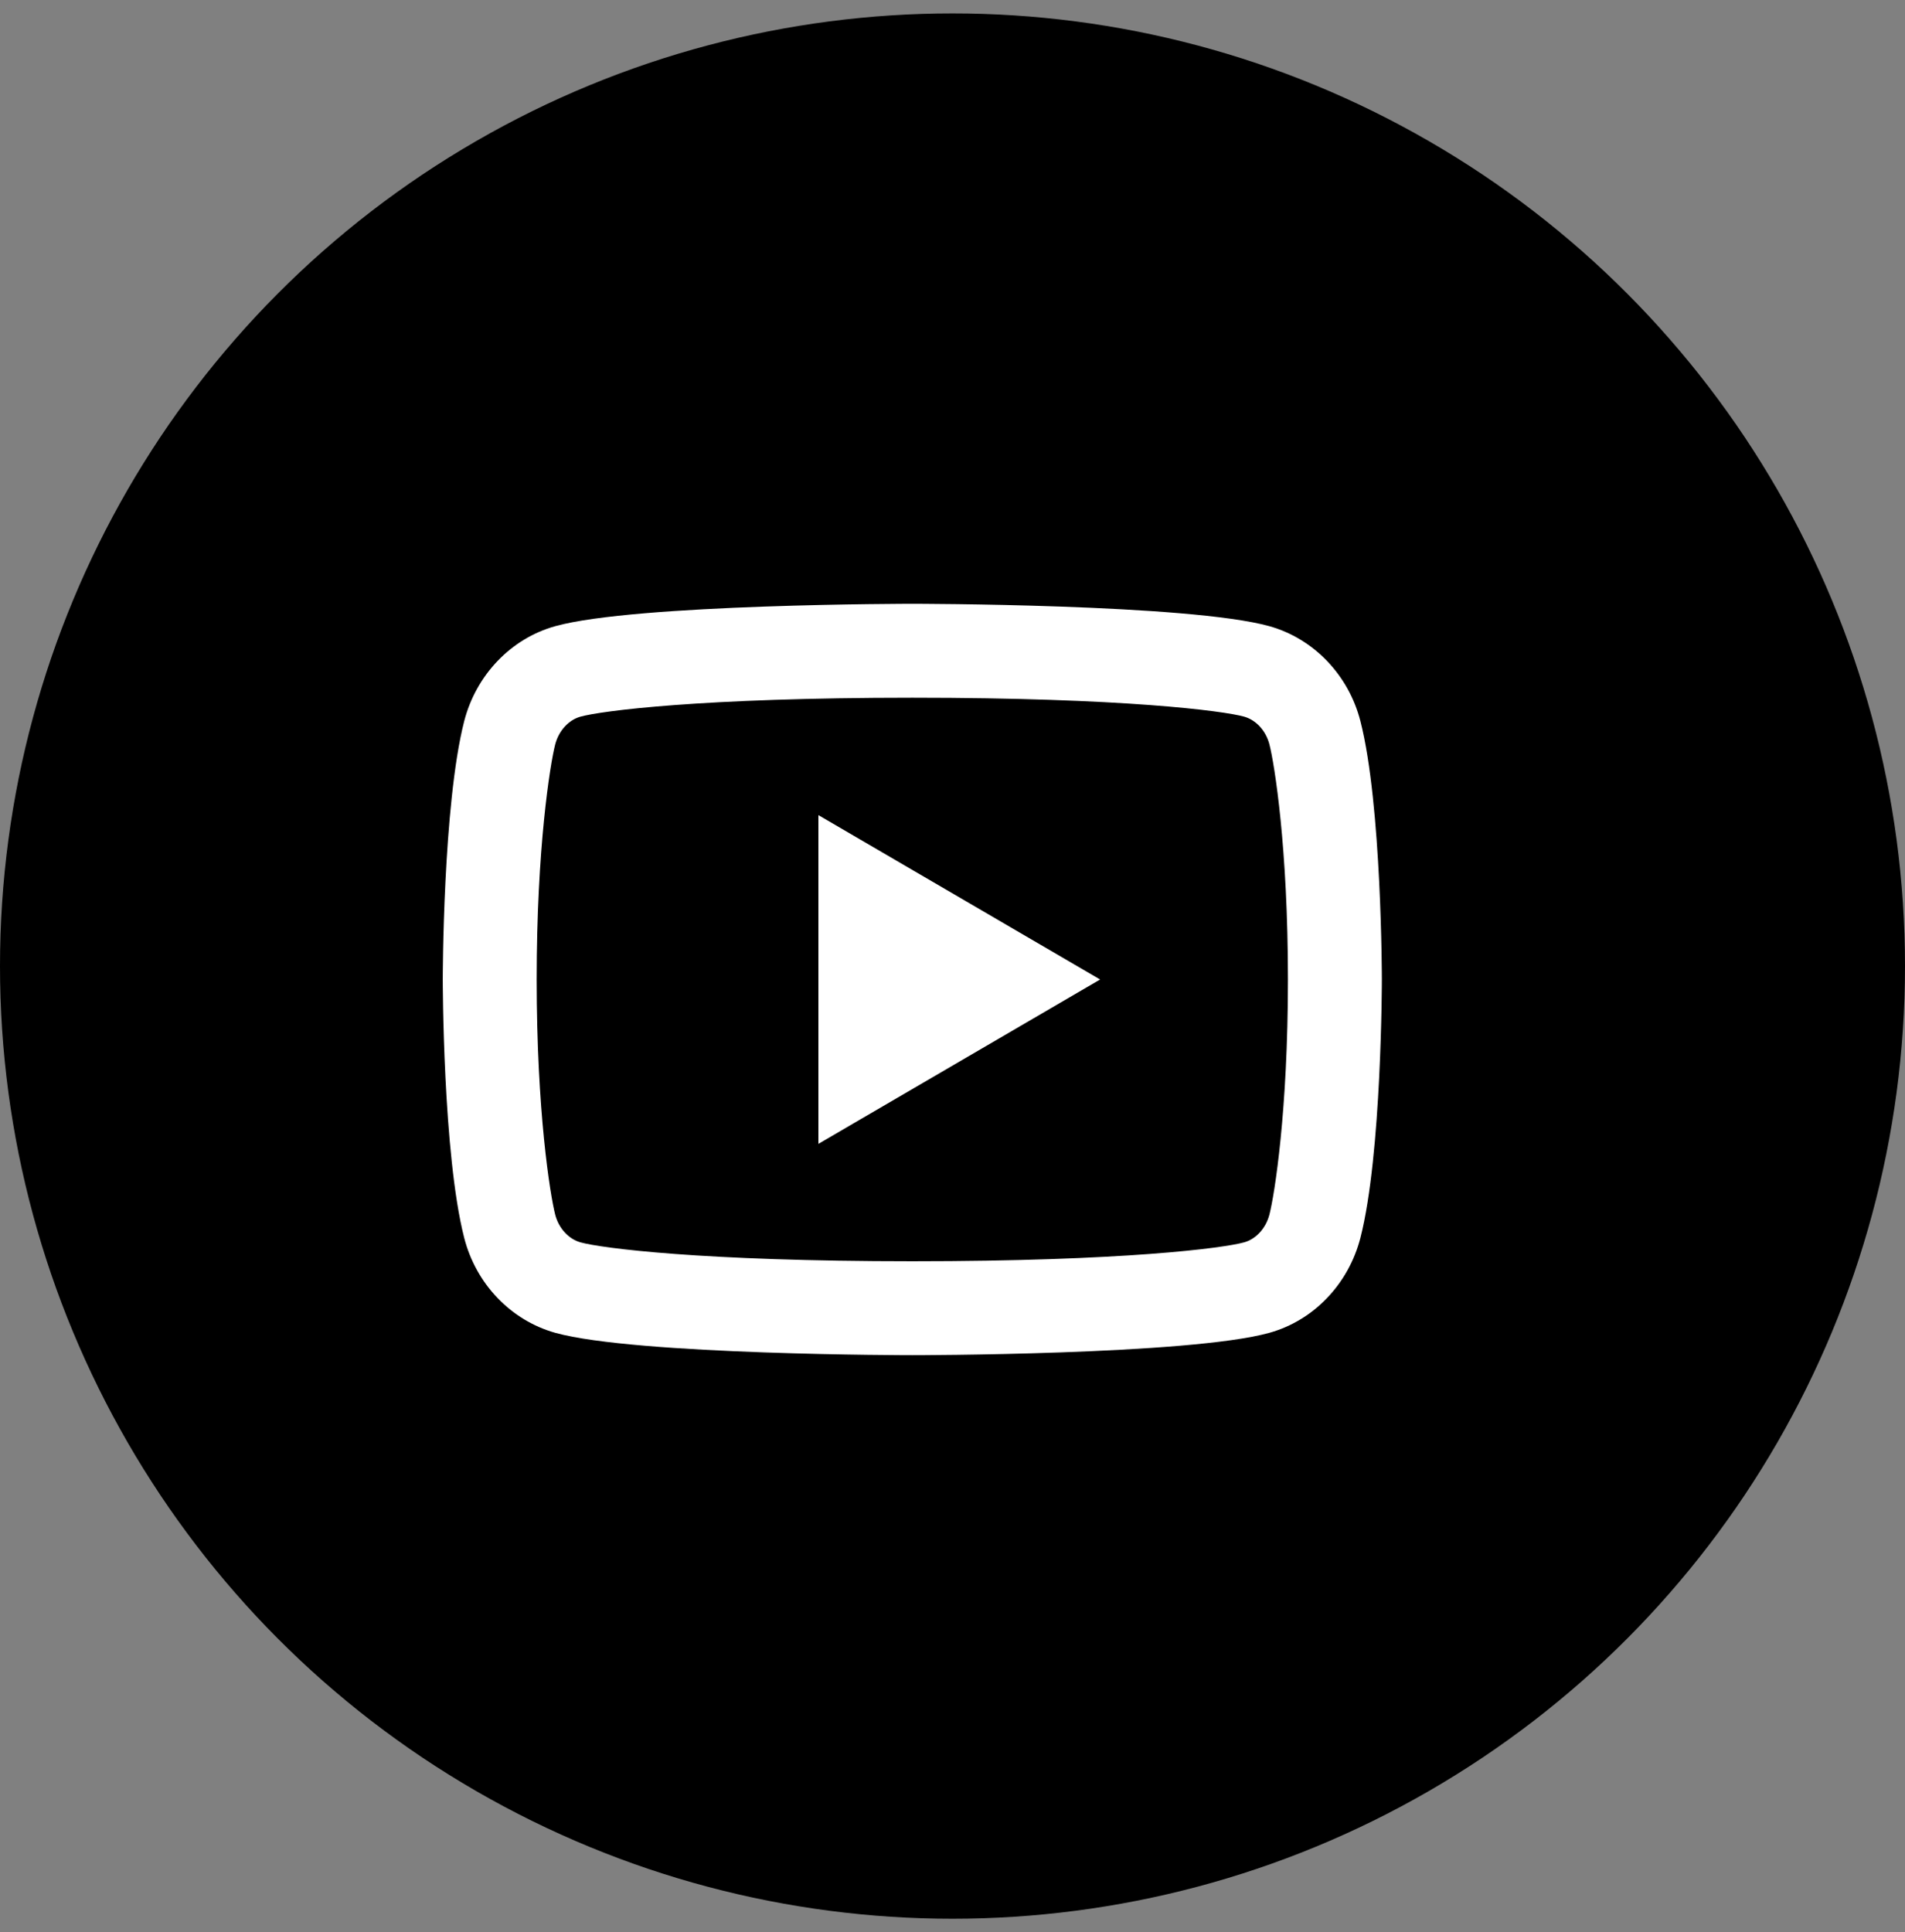
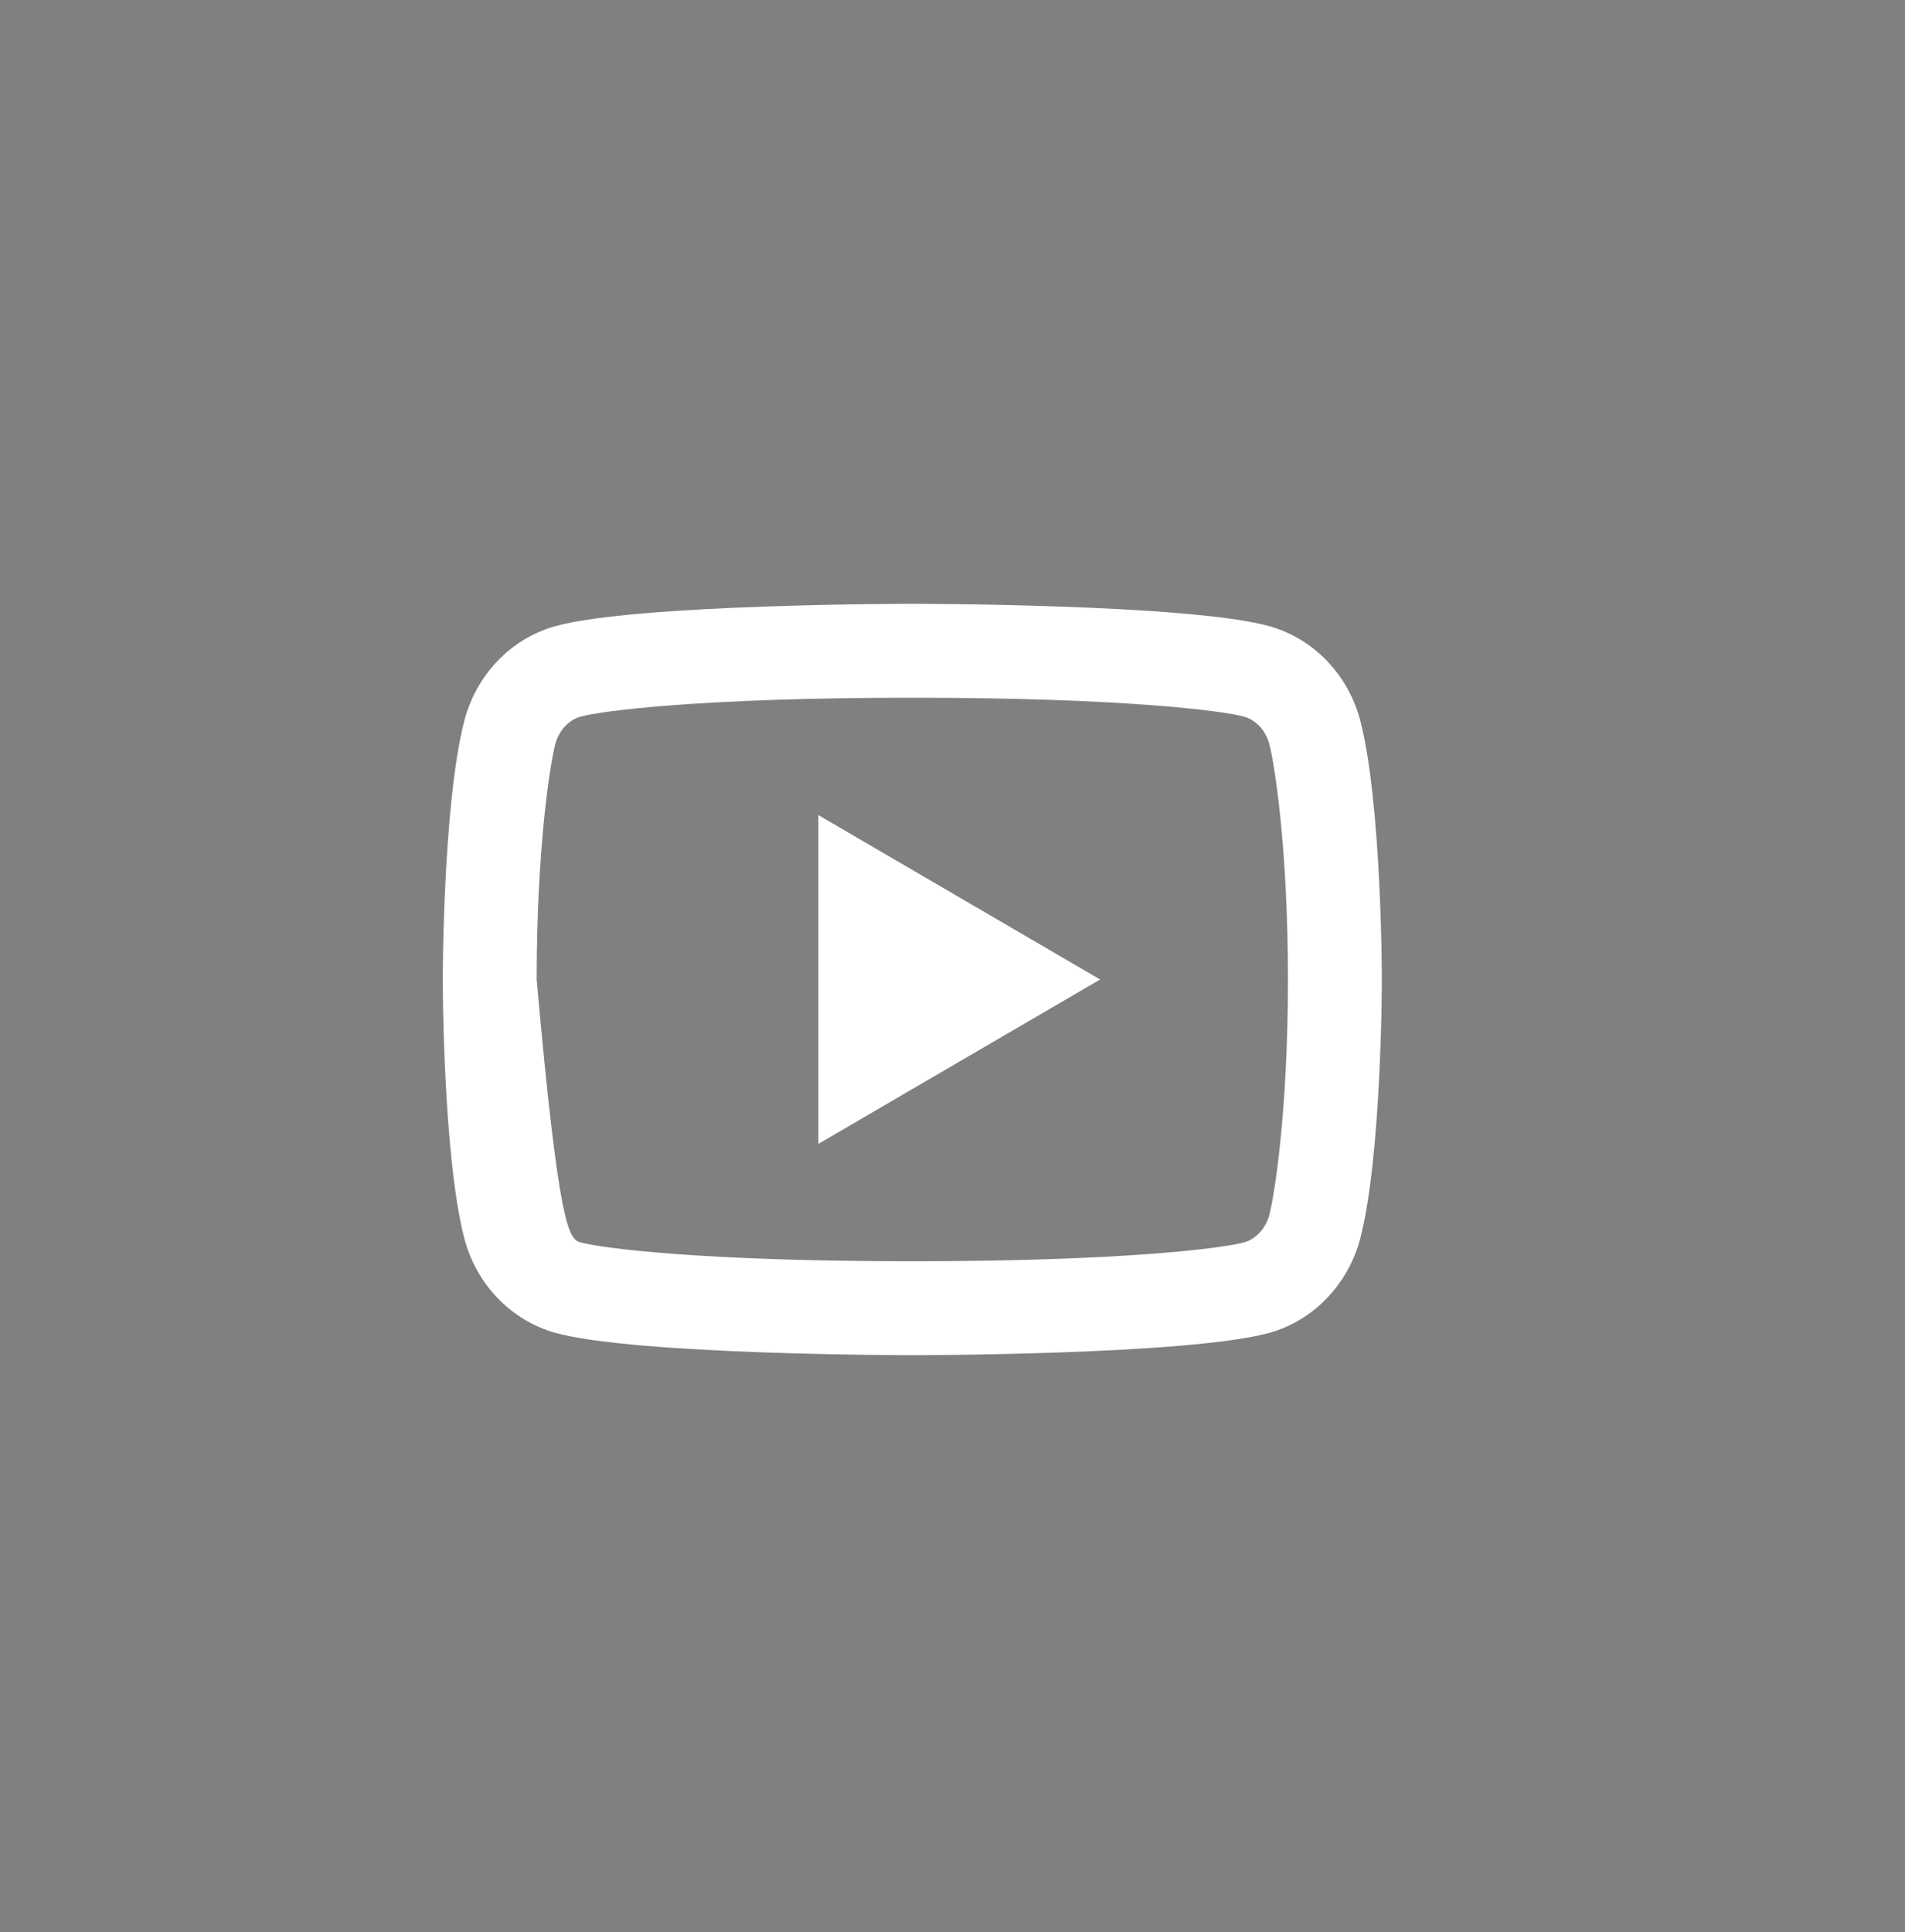
<svg xmlns="http://www.w3.org/2000/svg" width="71" height="72" viewBox="0 0 71 72" fill="none">
  <rect x="0" y="0" width="71" height="72" fill="#808080" stroke="none" />
-   <circle cx="35.5" cy="36" r="35.5" fill="black" />
-   <path d="M47.312 27.741C47.179 27.22 46.802 26.826 46.37 26.705C45.603 26.491 41.877 26 34.002 26C26.127 26 22.402 26.491 21.632 26.706C21.204 26.825 20.827 27.218 20.692 27.741C20.501 28.484 20.002 31.593 20.002 36.5C20.002 41.407 20.501 44.516 20.692 45.261C20.825 45.78 21.202 46.174 21.632 46.294C22.402 46.509 26.127 47 34.002 47C41.877 47 45.603 46.509 46.372 46.294C46.8 46.175 47.177 45.782 47.312 45.259C47.503 44.516 48.002 41.4 48.002 36.5C48.002 31.6 47.503 28.484 47.312 27.741ZM50.703 26.872C51.502 29.99 51.502 36.5 51.502 36.5C51.502 36.5 51.502 43.01 50.703 46.128C50.257 47.853 48.958 49.208 47.31 49.666C44.32 50.5 34.002 50.5 34.002 50.5C34.002 50.5 23.69 50.5 20.694 49.666C19.04 49.202 17.741 47.846 17.301 46.128C16.502 43.01 16.502 36.5 16.502 36.5C16.502 36.5 16.502 29.99 17.301 26.872C17.747 25.147 19.046 23.792 20.694 23.334C23.69 22.5 34.002 22.5 34.002 22.5C34.002 22.5 44.32 22.5 47.31 23.334C48.964 23.798 50.263 25.154 50.703 26.872ZM30.502 42.625V30.375L41.002 36.5L30.502 42.625Z" fill="white" />
+   <path d="M47.312 27.741C47.179 27.22 46.802 26.826 46.37 26.705C45.603 26.491 41.877 26 34.002 26C26.127 26 22.402 26.491 21.632 26.706C21.204 26.825 20.827 27.218 20.692 27.741C20.501 28.484 20.002 31.593 20.002 36.5C20.825 45.78 21.202 46.174 21.632 46.294C22.402 46.509 26.127 47 34.002 47C41.877 47 45.603 46.509 46.372 46.294C46.8 46.175 47.177 45.782 47.312 45.259C47.503 44.516 48.002 41.4 48.002 36.5C48.002 31.6 47.503 28.484 47.312 27.741ZM50.703 26.872C51.502 29.99 51.502 36.5 51.502 36.5C51.502 36.5 51.502 43.01 50.703 46.128C50.257 47.853 48.958 49.208 47.31 49.666C44.32 50.5 34.002 50.5 34.002 50.5C34.002 50.5 23.69 50.5 20.694 49.666C19.04 49.202 17.741 47.846 17.301 46.128C16.502 43.01 16.502 36.5 16.502 36.5C16.502 36.5 16.502 29.99 17.301 26.872C17.747 25.147 19.046 23.792 20.694 23.334C23.69 22.5 34.002 22.5 34.002 22.5C34.002 22.5 44.32 22.5 47.31 23.334C48.964 23.798 50.263 25.154 50.703 26.872ZM30.502 42.625V30.375L41.002 36.5L30.502 42.625Z" fill="white" />
</svg>